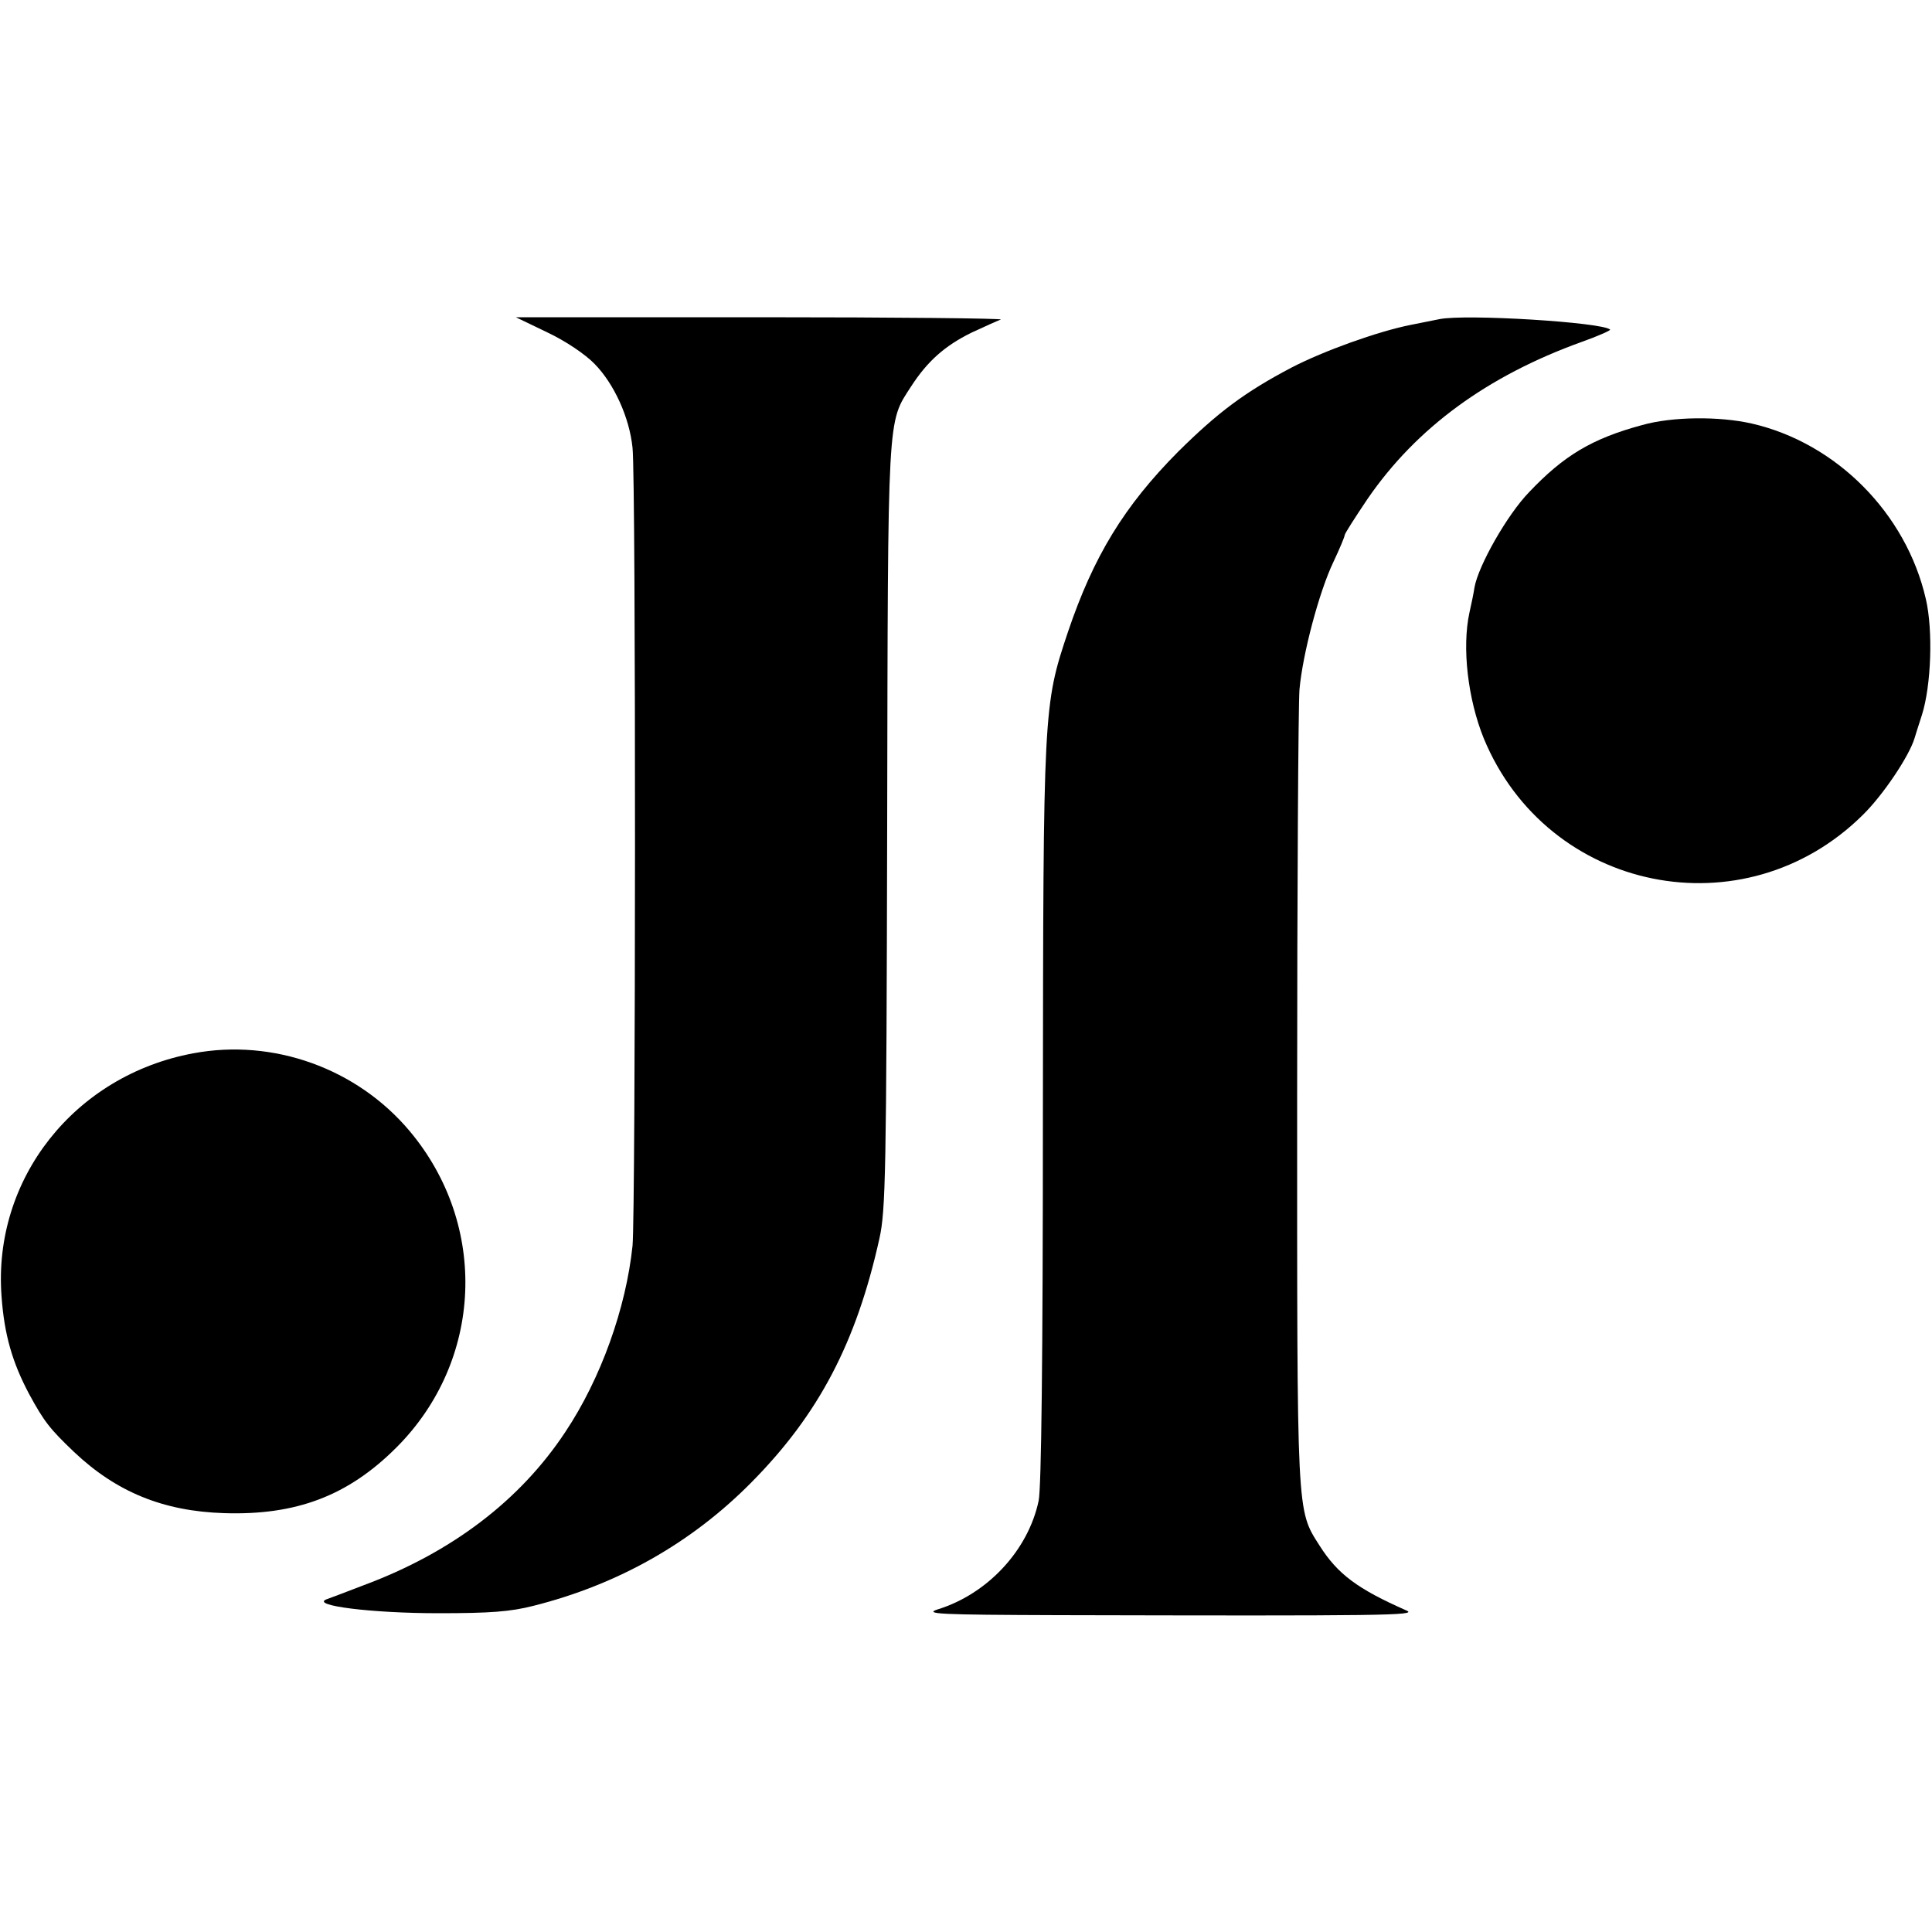
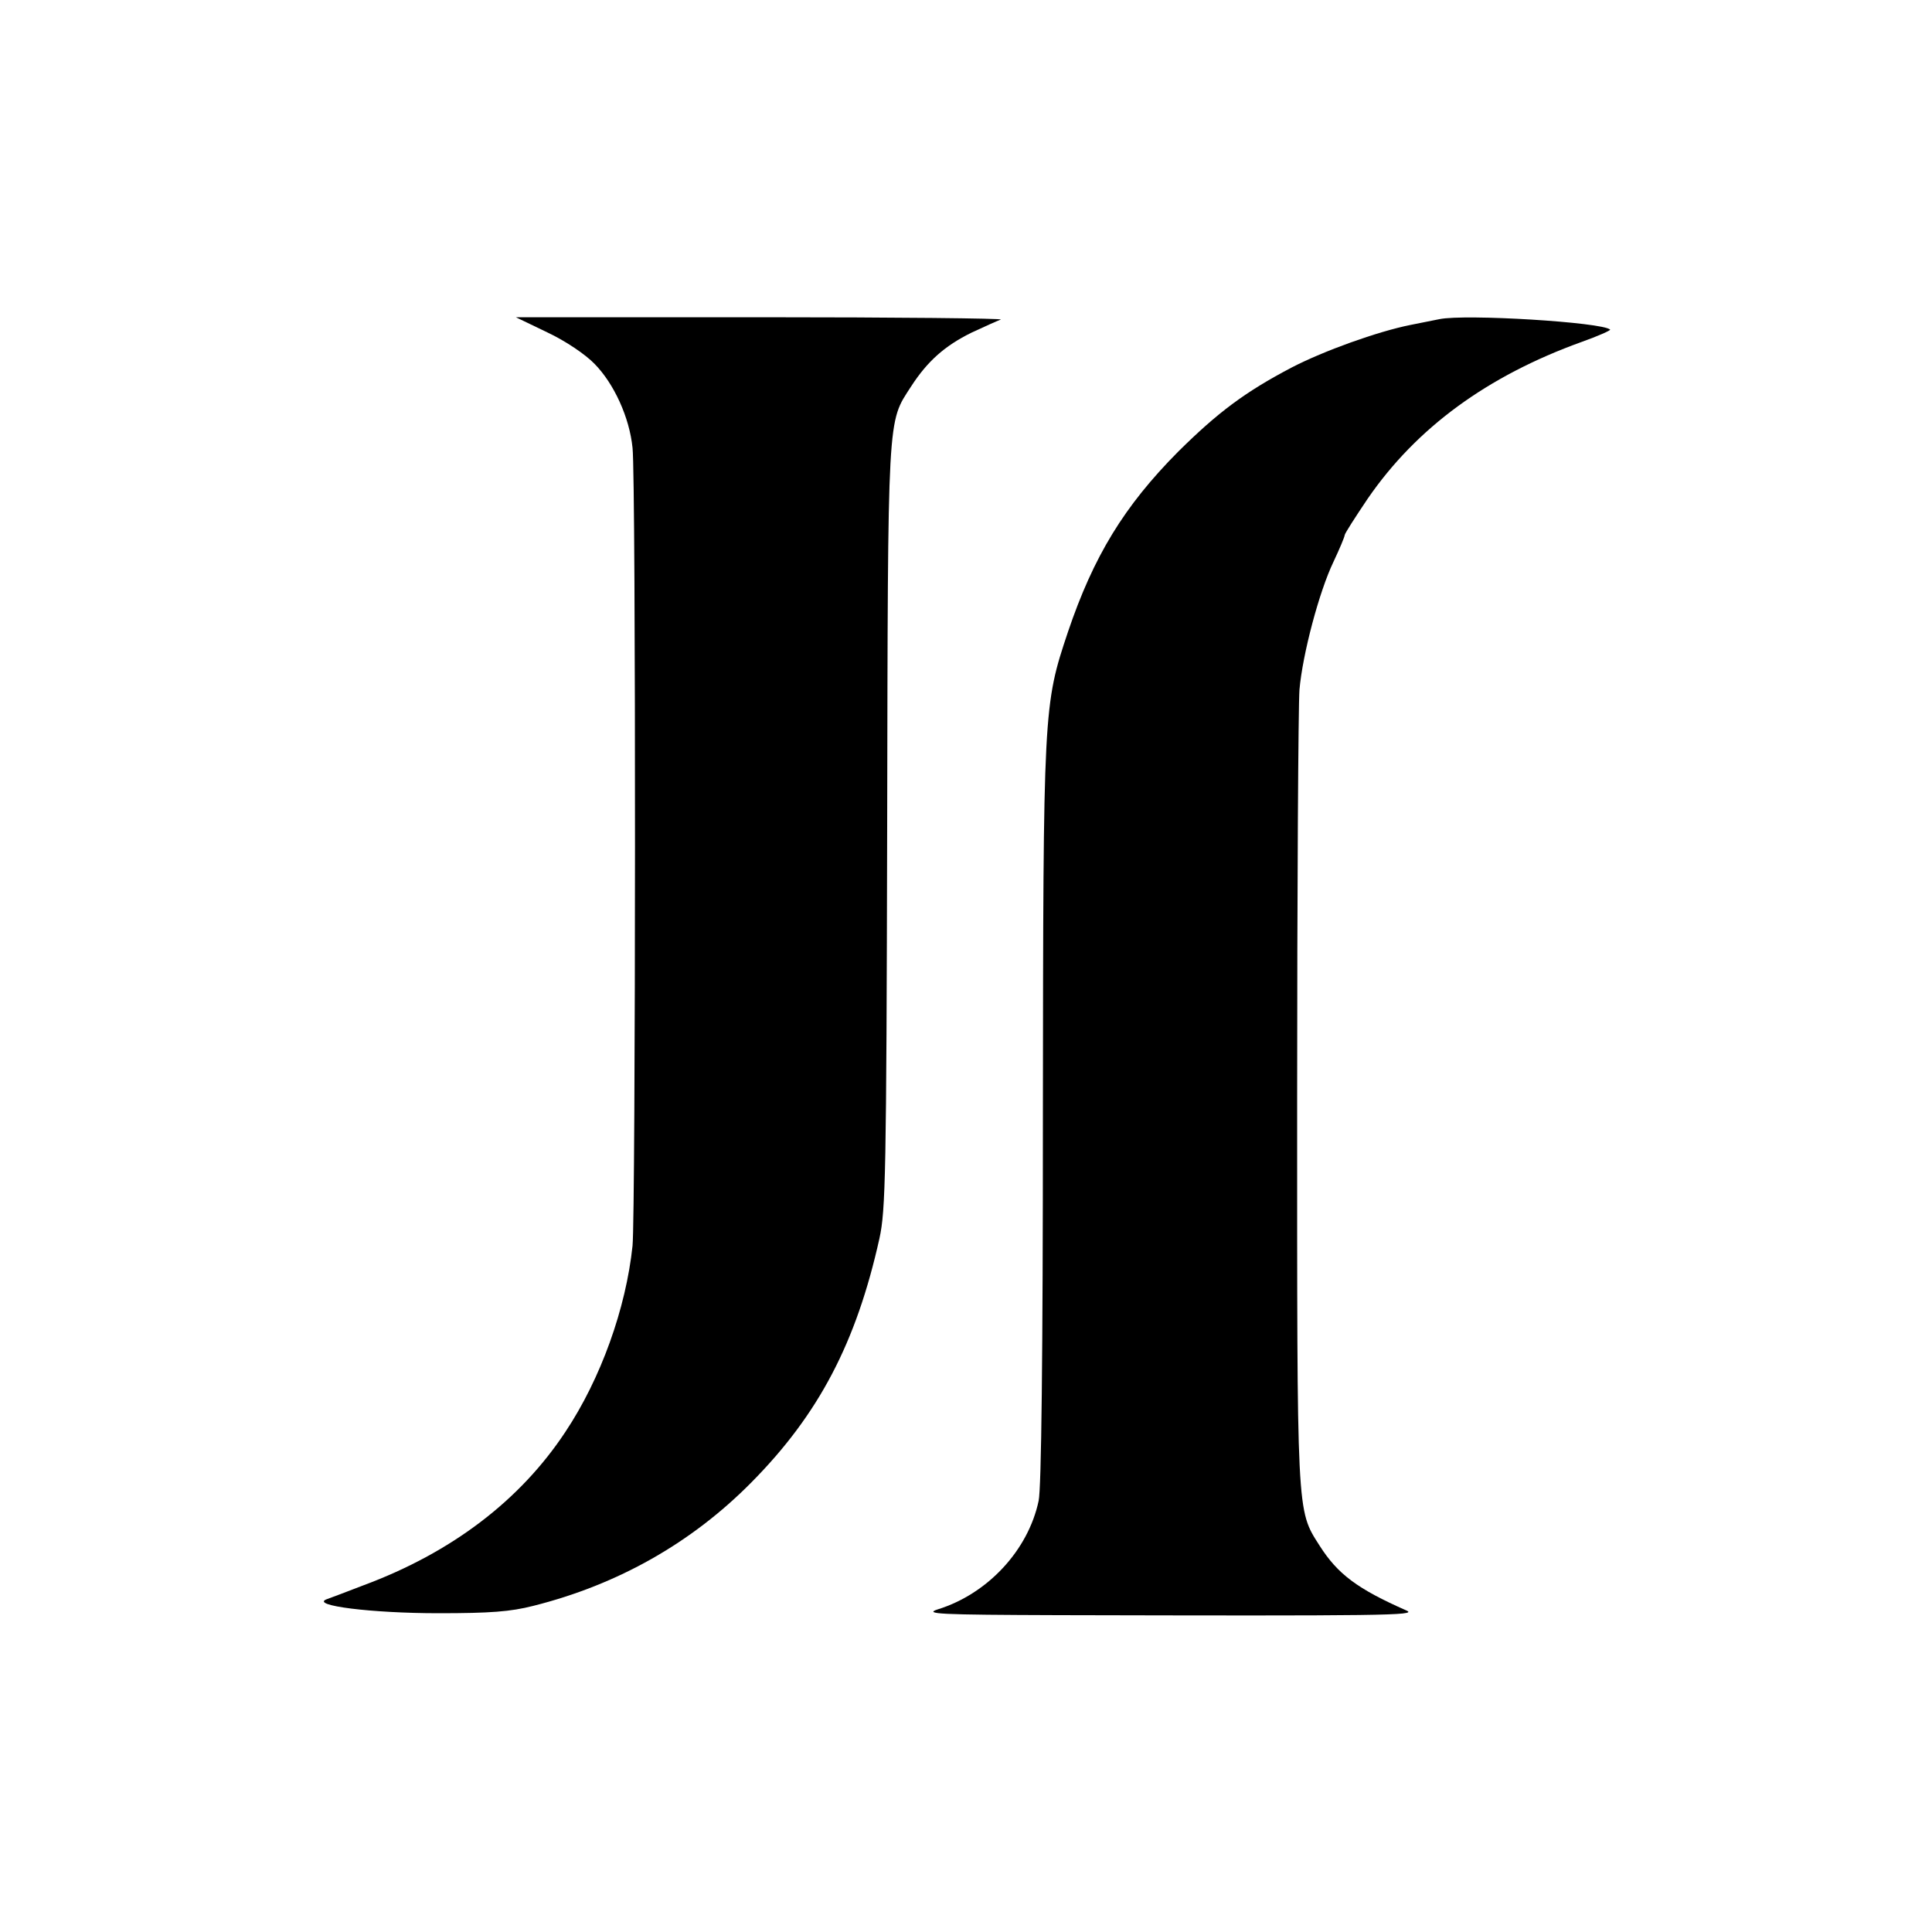
<svg xmlns="http://www.w3.org/2000/svg" version="1.0" width="500pt" height="500pt" viewBox="0 0 500 500">
  <g transform="translate(0,500) scale(0.1,-0.1)" fill="#000" stroke="none">
    <path d="M1416 4140c47-22 99-57 123-82 50-51 90-138 98-217 9-80 8-1982 0-2065-17-162-82-344-174-482-117-177-294-312-523-397-41-16-84-32-95-36-42-16 116-36 290-36 134 0 186 4 245 19 219 55 410 163 565 320 174 176 271 361 331 631 16 73 18 165 20 1067 2 1081 0 1042 62 1138 42 65 87 105 156 139 34 16 68 31 76 34s-271 6-620 6h-635l81-39z" />
    <path d="M3725 4174c-11-2-45-9-75-15-85-17-224-67-307-110-122-64-192-117-294-218-140-141-219-271-285-466-64-191-64-197-65-1250 0-627-4-967-11-999-27-128-132-241-261-281-37-12 3-14 311-15 845-2 932-1 902 12-127 56-178 94-225 168-60 94-58 72-58 1155 0 545 3 1022 6 1060 8 92 51 254 88 331 16 34 29 65 29 69s27 46 60 95c126 183 309 317 553 405 42 15 76 30 74 32-19 19-375 41-442 27z" />
-     <path d="M4250 39e2c-130-35-203-79-293-174-57-59-131-190-141-246-2-14-8-43-13-65-20-91-4-225 37-326 165-399 674-502 981-198 52 51 120 152 134 199 1 3 9 30 19 60 24 76 29 219 10 3e2-51 222-232 404-451 454-84 19-205 18-283-4z" />
-     <path d="M5e2 2274c-307-57-519-325-496-629 7-99 28-171 71-252 39-72 54-91 117-151 109-103 230-153 388-158 187-6 321 45 446 170 224 224 239 575 34 819-136 162-353 240-560 201z" />
  </g>
</svg>